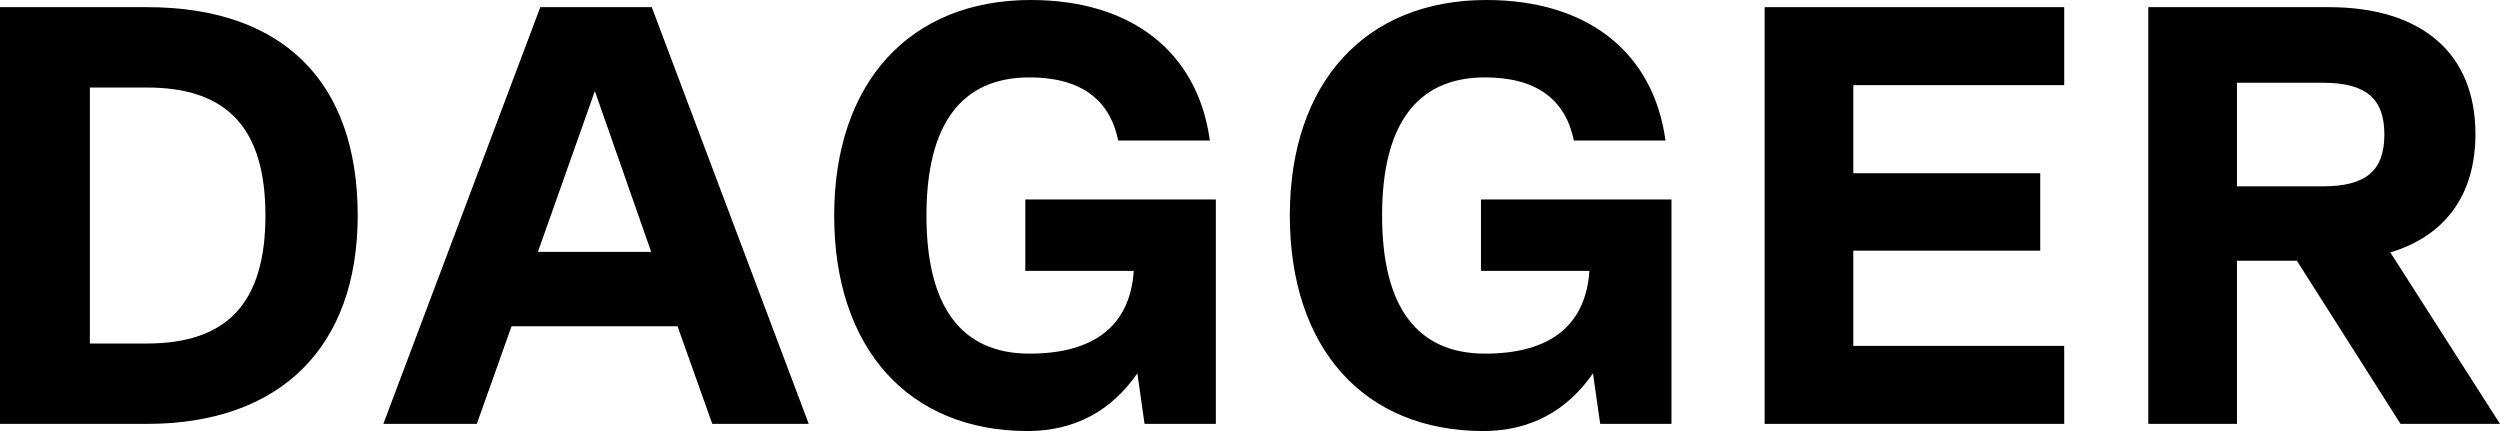
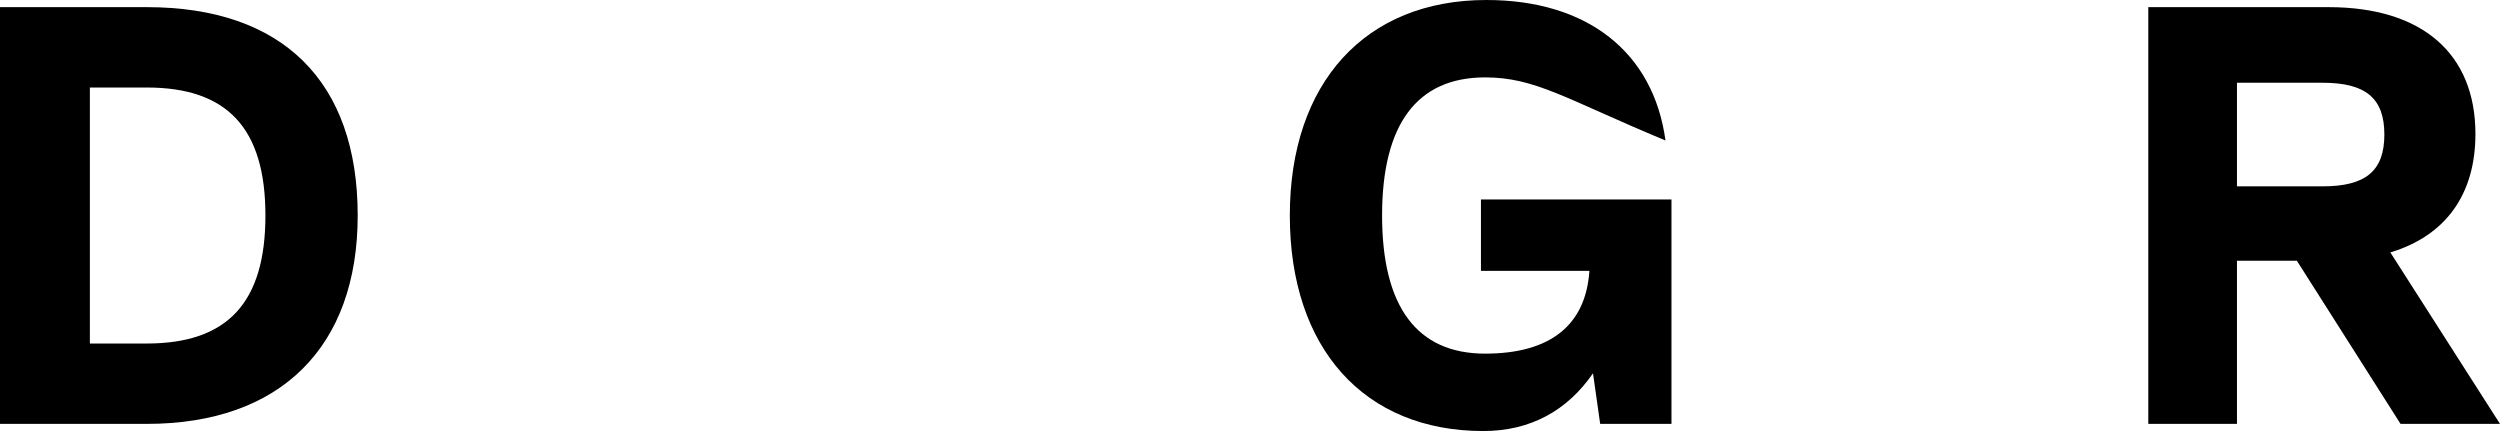
<svg xmlns="http://www.w3.org/2000/svg" width="290" height="50" viewBox="0 0 290 50" fill="none">
  <path d="M17.028 0.829C32.805 0.829 41.493 9.461 41.493 25C41.493 40.262 32.527 49.171 17.028 49.171H0V0.829H17.028ZM10.425 39.848H17.028C26.411 39.848 30.789 35.083 30.789 25C30.789 14.917 26.411 10.152 17.028 10.152H10.425V39.848Z" fill="black" />
-   <path d="M93.814 49.171H82.624L78.593 37.845H59.341L55.31 49.171H44.468L62.677 0.829H75.605L93.814 49.171ZM69.002 10.566L62.399 29.213H75.535L69.002 10.566Z" fill="black" />
-   <path d="M141.037 23.135V49.171H132.767L131.933 43.301C128.944 47.652 124.635 50 119.214 50C105.383 50 96.765 40.401 96.765 25C96.765 9.599 105.522 0 119.561 0C131.307 0 138.952 6.077 140.342 16.298H129.708C128.735 11.464 125.26 8.978 119.422 8.978C111.499 8.978 107.468 14.434 107.468 25C107.468 35.566 111.499 41.022 119.422 41.022C126.998 41.022 131.099 37.707 131.516 31.423H118.936V23.135H141.037Z" fill="black" />
-   <path d="M193.891 23.135V49.171H185.621L184.787 43.301C181.798 47.652 177.489 50 172.068 50C158.237 50 149.619 40.401 149.619 25C149.619 9.599 158.376 0 172.415 0C184.161 0 191.806 6.077 193.196 16.298H182.563C181.589 11.464 178.114 8.978 172.276 8.978C164.353 8.978 160.322 14.434 160.322 25C160.322 35.566 164.353 41.022 172.276 41.022C179.852 41.022 183.953 37.707 184.37 31.423H171.79V23.135H193.891Z" fill="black" />
-   <path d="M239.448 0.829V9.876H214.983V20.097H236.668V29.075H214.983V40.124H239.448V49.171H204.697V0.829H239.448Z" fill="black" />
+   <path d="M193.891 23.135V49.171H185.621L184.787 43.301C181.798 47.652 177.489 50 172.068 50C158.237 50 149.619 40.401 149.619 25C149.619 9.599 158.376 0 172.415 0C184.161 0 191.806 6.077 193.196 16.298C181.589 11.464 178.114 8.978 172.276 8.978C164.353 8.978 160.322 14.434 160.322 25C160.322 35.566 164.353 41.022 172.276 41.022C179.852 41.022 183.953 37.707 184.37 31.423H171.79V23.135H193.891Z" fill="black" />
  <path d="M290 49.171H278.463L266.439 30.249H259.489V49.171H249.202V0.829H270.122C280.965 0.829 287.15 6.215 287.15 15.539C287.15 22.583 283.675 27.348 277.281 29.282L290 49.171ZM269.427 9.599H259.489V21.616H269.427C274.432 21.616 276.586 19.82 276.586 15.608C276.586 11.395 274.432 9.599 269.427 9.599Z" fill="black" />
</svg>